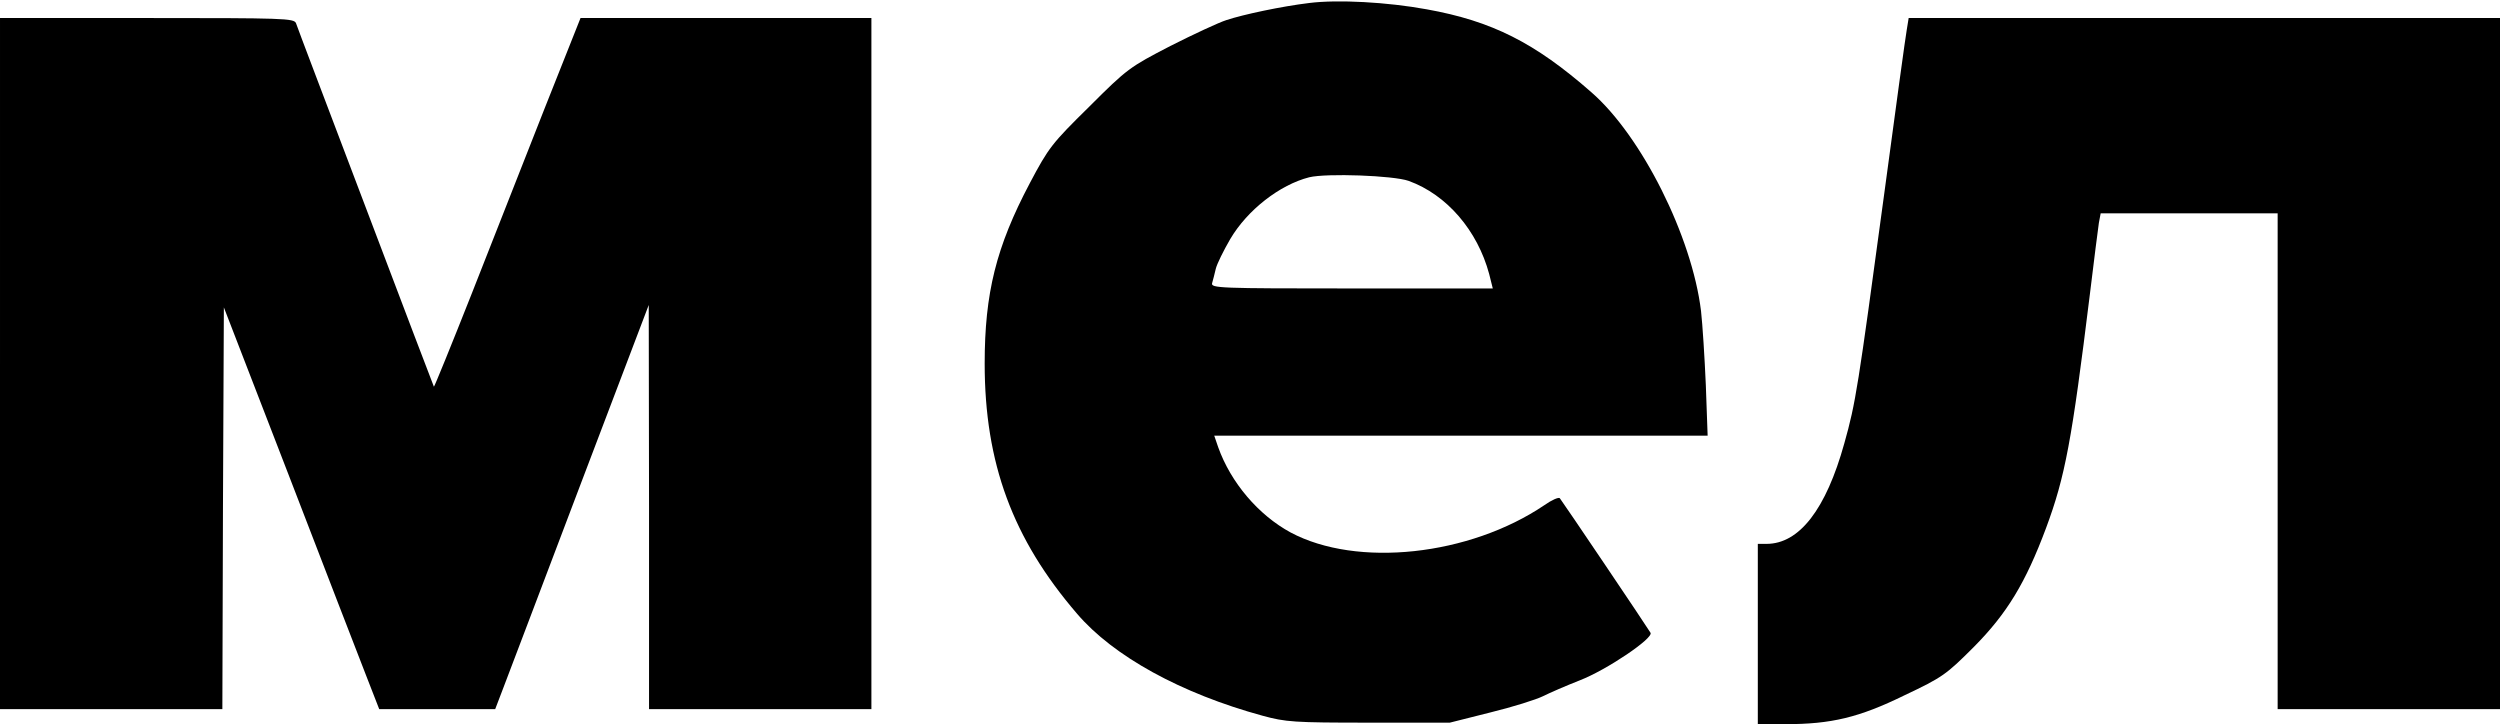
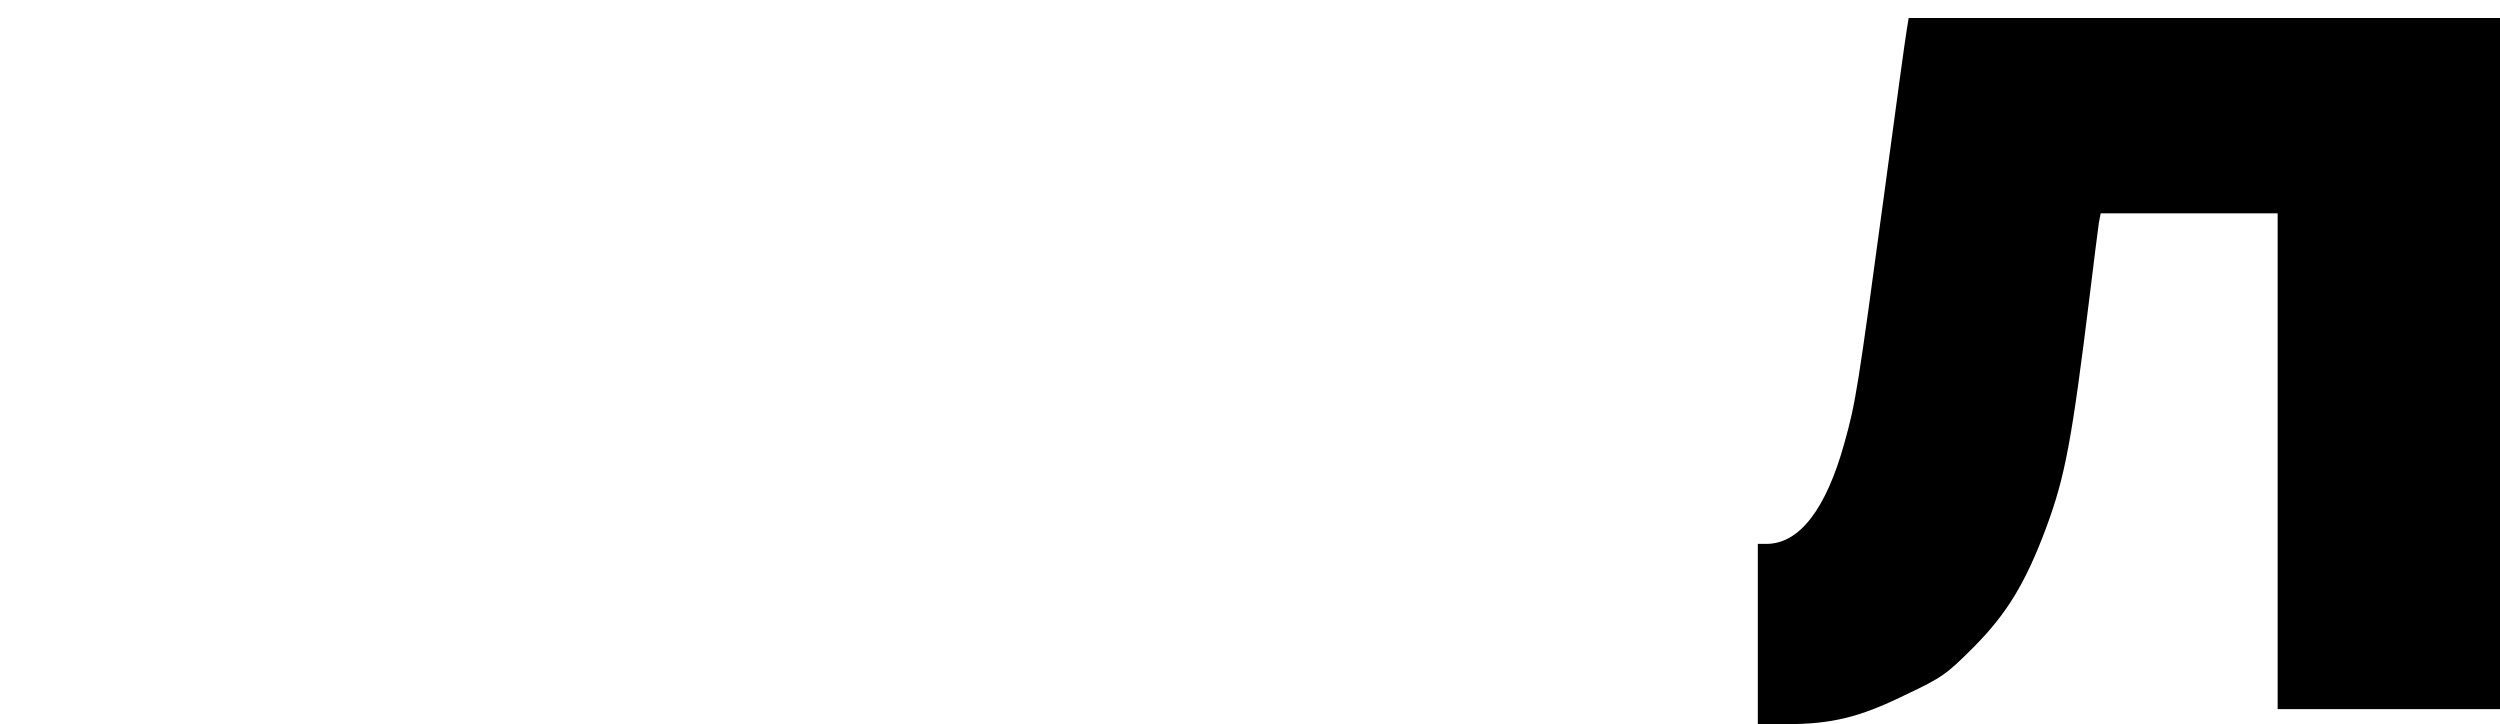
<svg xmlns="http://www.w3.org/2000/svg" width="832pt" height="241pt" viewBox="0 0 832 241" preserveAspectRatio="xMidYMid meet">
  <g transform="translate(0,241) scale(0.1,-0.1)" fill="#000000" stroke="none">
-     <path d="M4357 2400 c-91 -11 -219 -38 -276 -57 -25 -8 -109 -47 -186 -86 -135 -70 -143 -75 -270 -202 -125 -123 -135 -136 -198 -255 -112 -212 -150 -366 -150 -600 0 -331 93 -583 307 -832 121 -142 347 -266 618 -340 77 -21 104 -23 353 -23 l270 0 135 34 c74 18 153 43 175 54 22 11 77 35 123 53 90 35 245 140 235 158 -9 16 -295 440 -302 448 -4 4 -27 -6 -51 -23 -250 -169 -624 -209 -845 -91 -107 58 -199 166 -241 284 l-13 38 821 0 821 0 -6 168 c-4 92 -11 203 -16 247 -30 247 -197 582 -365 728 -188 165 -331 237 -548 276 -131 24 -296 33 -391 21z m331 -592 c127 -46 229 -165 268 -310 l12 -48 -470 0 c-442 0 -469 1 -464 18 3 9 8 31 12 47 4 17 26 61 48 99 57 97 165 181 263 206 58 14 280 6 331 -12z" />
-     <path d="M0 1200 l0 -1150 370 0 370 0 2 668 3 669 215 -556 c118 -306 234 -607 258 -668 l44 -113 193 0 193 0 26 68 c14 37 129 339 255 672 l230 605 1 -672 0 -673 370 0 370 0 0 1150 0 1150 -484 0 -484 0 -120 -302 c-66 -167 -175 -444 -242 -615 -68 -172 -125 -312 -126 -310 -1 1 -103 270 -227 597 -124 327 -229 603 -232 613 -7 16 -40 17 -496 17 l-489 0 0 -1150z" />
    <path d="M6346 2313 c-4 -21 -38 -270 -76 -553 -87 -643 -94 -690 -132 -825 -61 -220 -150 -335 -259 -335 l-29 0 0 -300 0 -300 92 0 c152 0 245 22 396 96 127 60 139 69 231 161 110 111 172 213 240 395 64 172 86 291 146 778 14 113 27 220 30 238 l6 32 294 0 295 0 0 -825 0 -825 370 0 370 0 0 1150 0 1150 -984 0 -984 0 -6 -37z" />
  </g>
</svg>